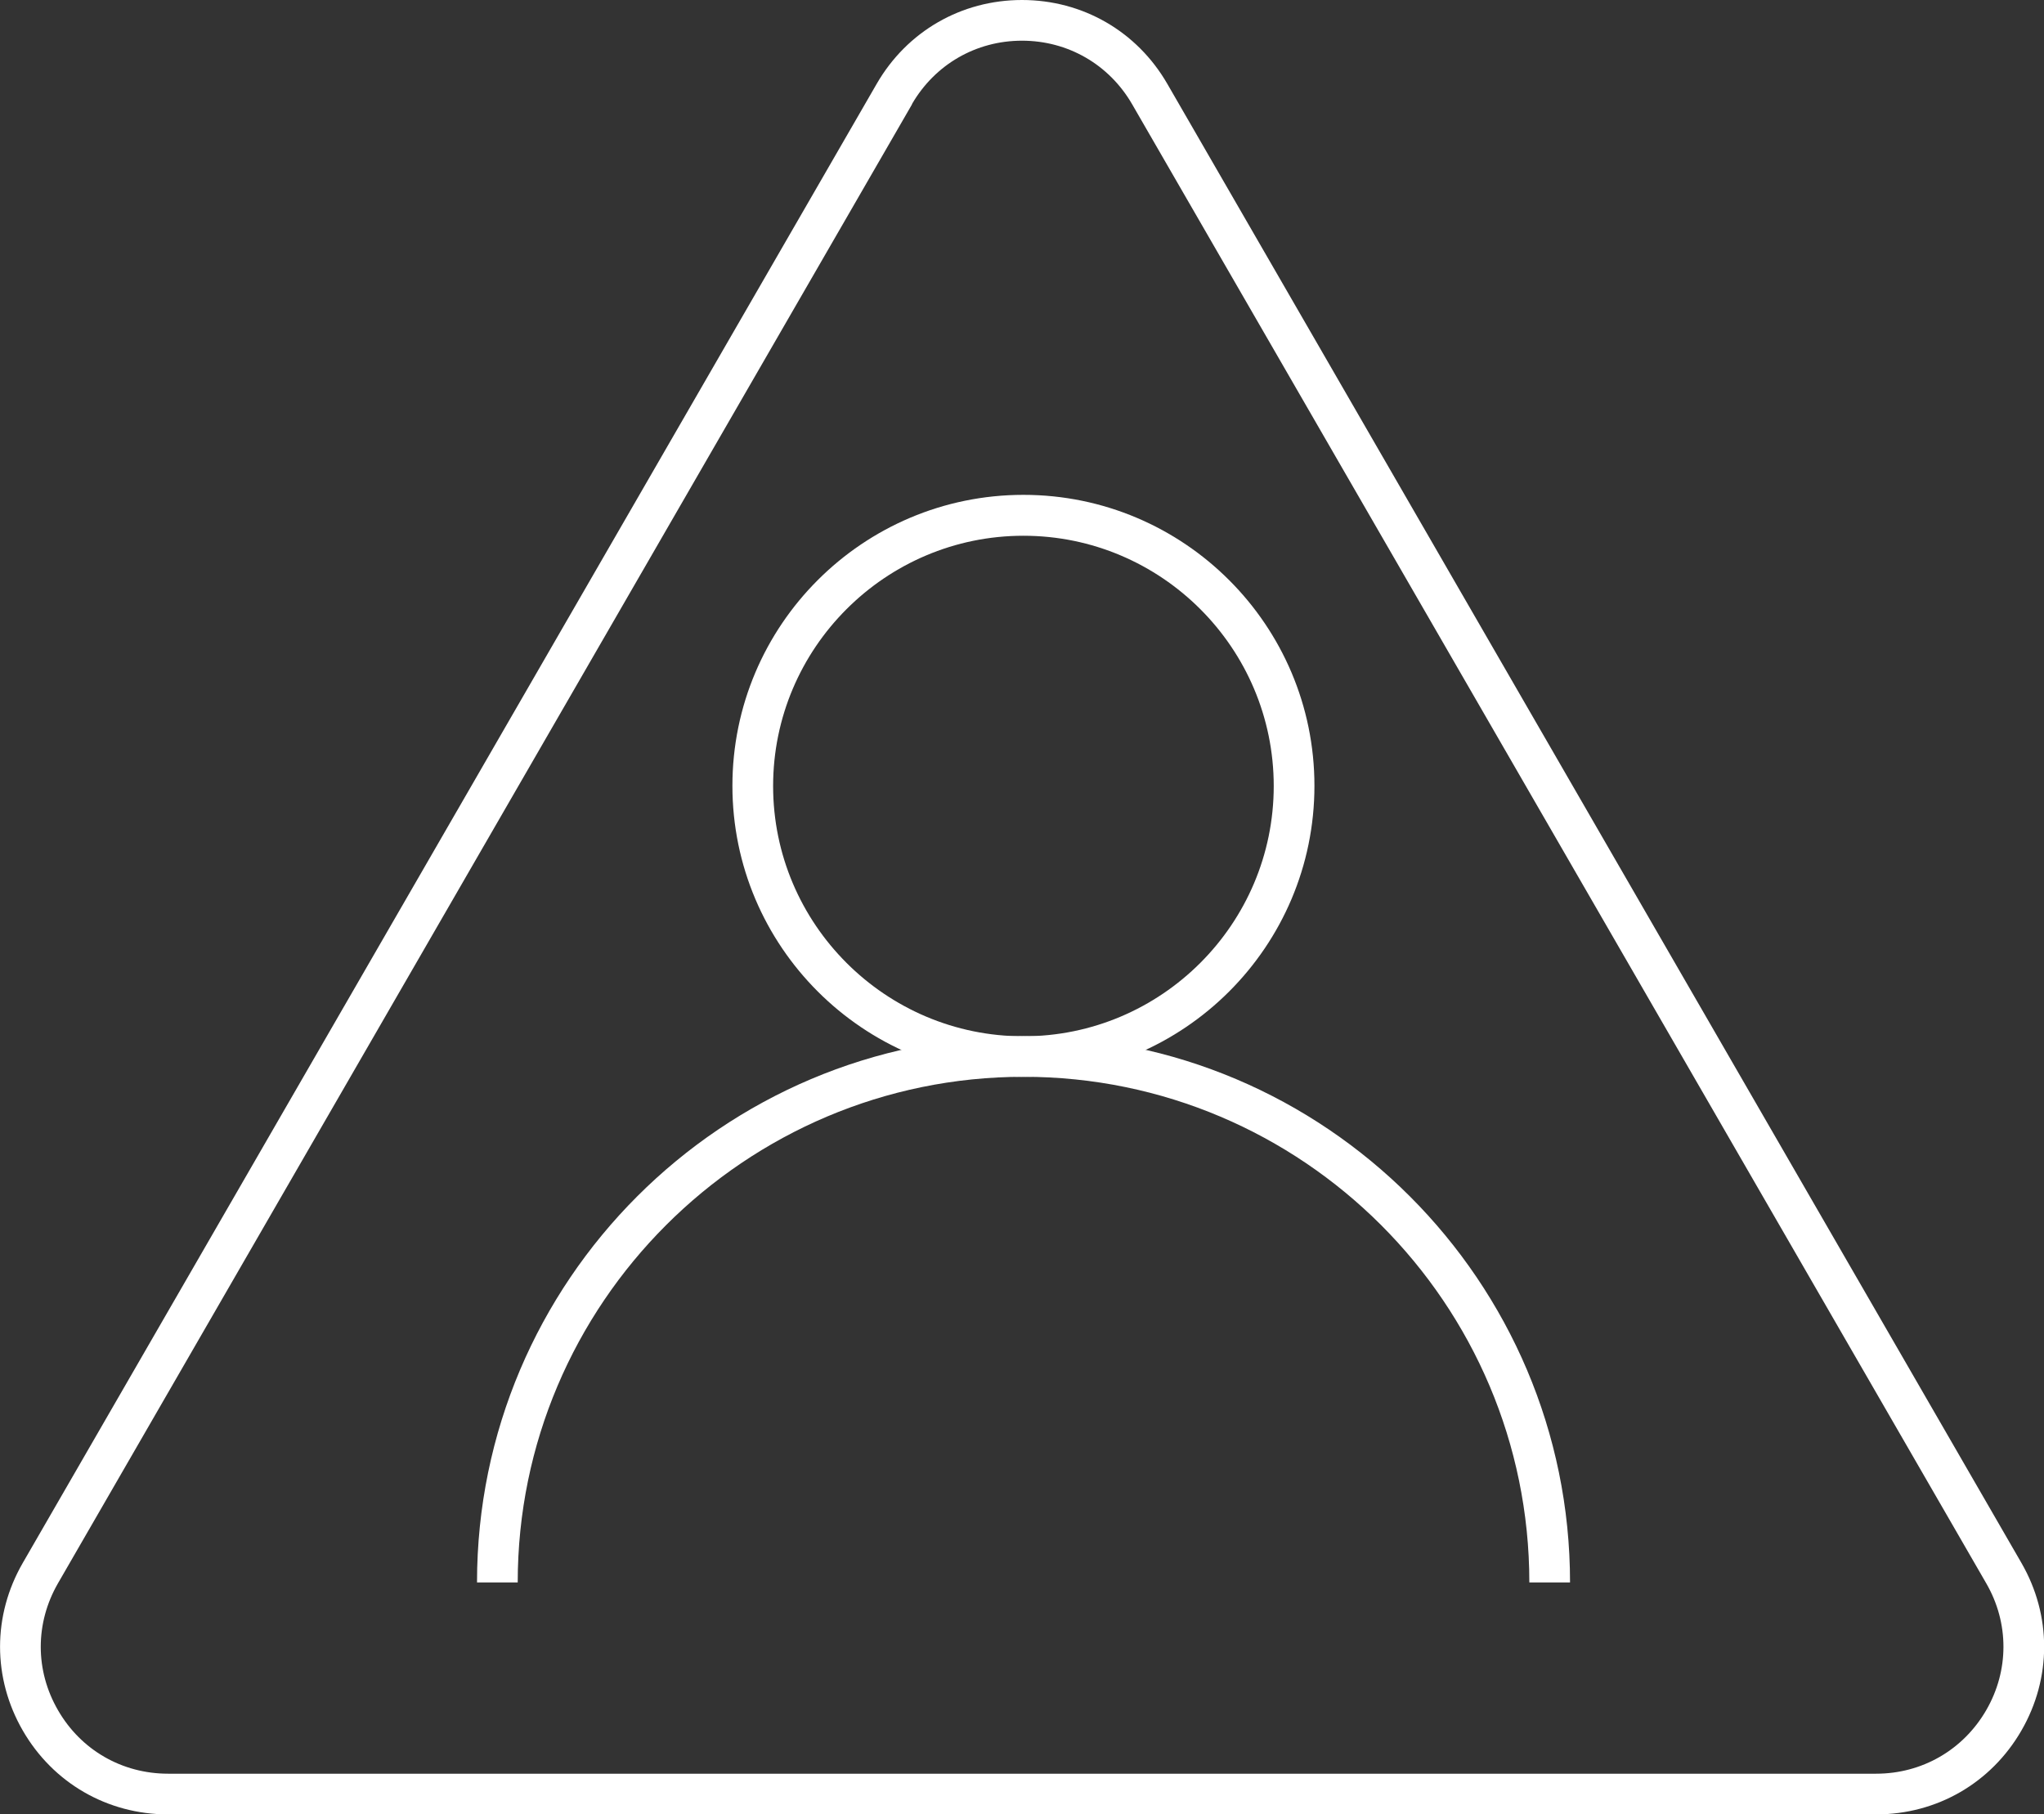
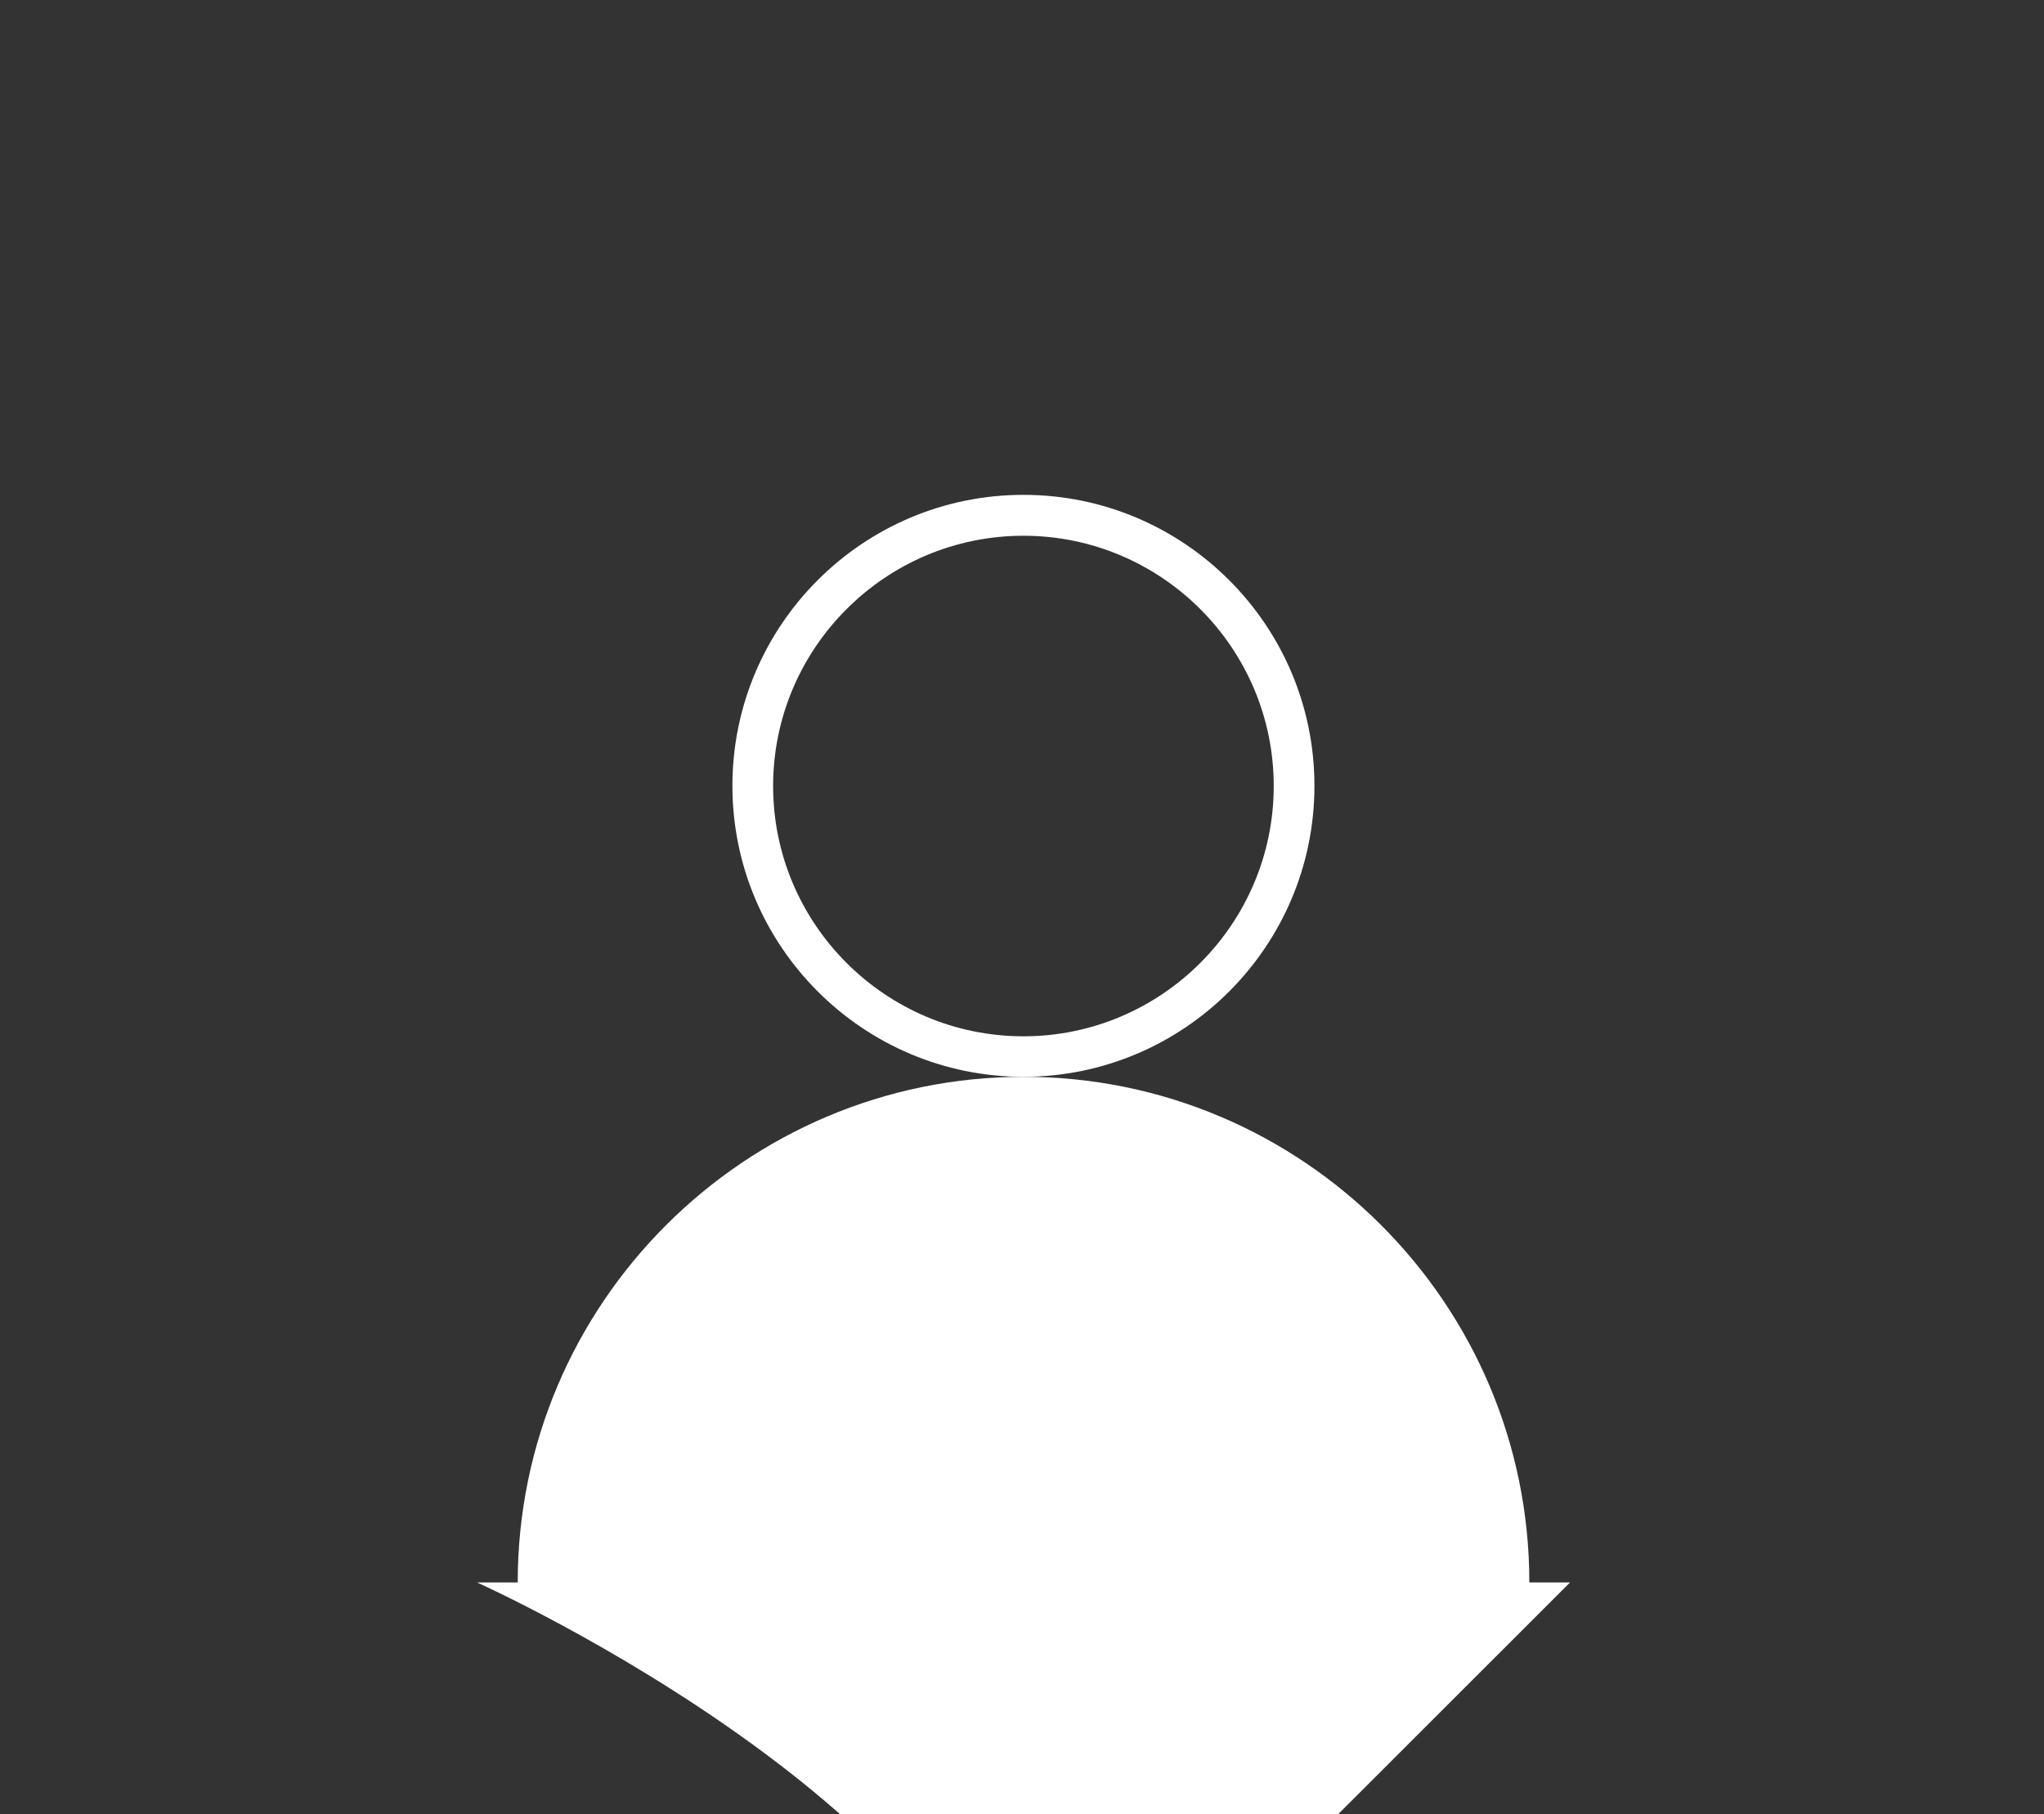
<svg xmlns="http://www.w3.org/2000/svg" id="Layer_1" viewBox="0 0 100.44 89.17">
  <rect x="0" y="0" width="100.44" height="89.17" fill="#333333" stroke="none" />
  <defs>
    <style>.cls-1{fill:#fff;}</style>
  </defs>
-   <path class="cls-1" d="M92.19,89.17H8.26c-2.98,0-5.65-1.54-7.14-4.12-1.49-2.58-1.49-5.66,0-8.24L43.08,4.12c1.49-2.58,4.16-4.12,7.14-4.12s5.65,1.54,7.14,4.12l41.97,72.69c1.49,2.58,1.49,5.66,0,8.24-1.49,2.58-4.16,4.12-7.14,4.12ZM44.82,5.12L2.85,77.81c-1.13,1.96-1.13,4.29,0,6.24,1.13,1.96,3.15,3.12,5.41,3.12H92.19c2.26,0,4.28-1.17,5.41-3.12,1.13-1.95,1.13-4.29,0-6.24L55.63,5.12c-1.13-1.95-3.15-3.12-5.41-3.12s-4.28,1.17-5.41,3.12h0Z" />
  <g>
    <path class="cls-1" d="M50.29,52.92c-7.88,0-14.3-6.41-14.3-14.3s6.41-14.3,14.3-14.3,14.3,6.41,14.3,14.3-6.41,14.3-14.3,14.3Zm0-26.59c-6.78,0-12.3,5.52-12.3,12.3s5.52,12.3,12.3,12.3,12.3-5.52,12.3-12.3-5.52-12.3-12.3-12.3Z" />
-     <path class="cls-1" d="M77.15,77.77h-2c0-13.71-11.15-24.85-24.85-24.85s-24.86,11.15-24.86,24.85h-2c0-14.81,12.05-26.85,26.86-26.85s26.85,12.05,26.85,26.85Z" />
+     <path class="cls-1" d="M77.15,77.77h-2c0-13.71-11.15-24.85-24.85-24.85s-24.86,11.15-24.86,24.85h-2s26.85,12.05,26.85,26.85Z" />
  </g>
</svg>